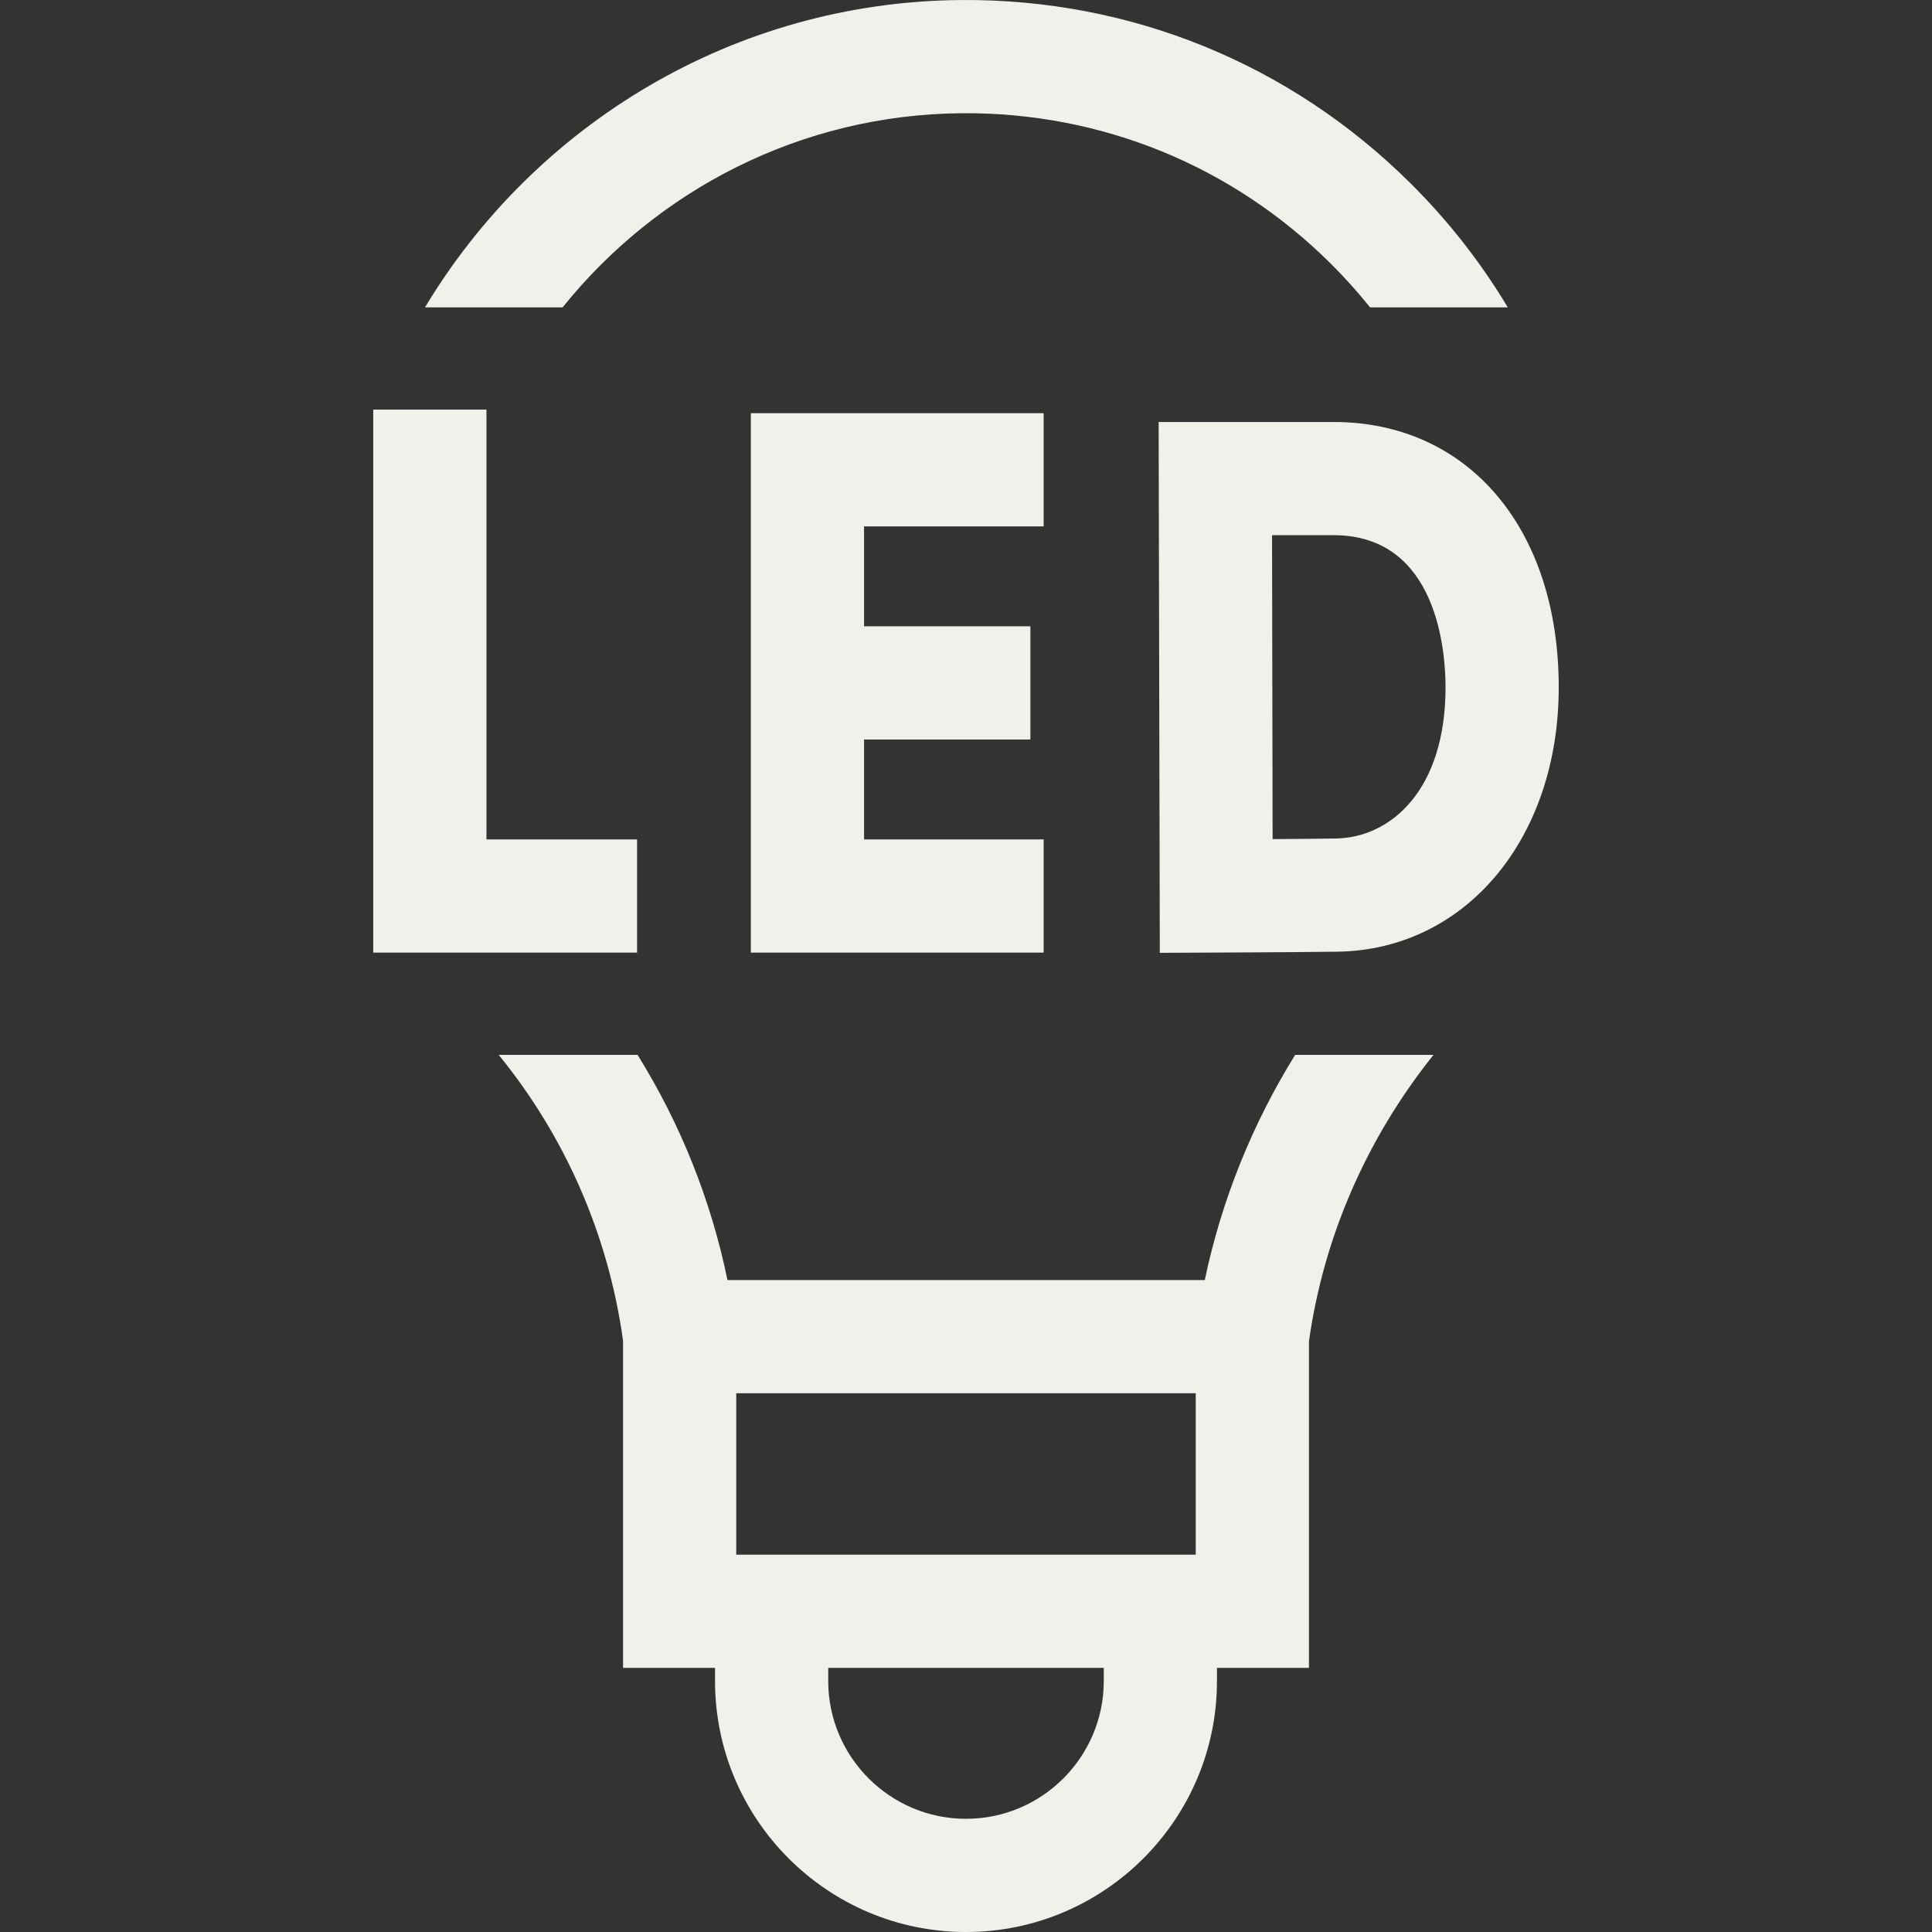
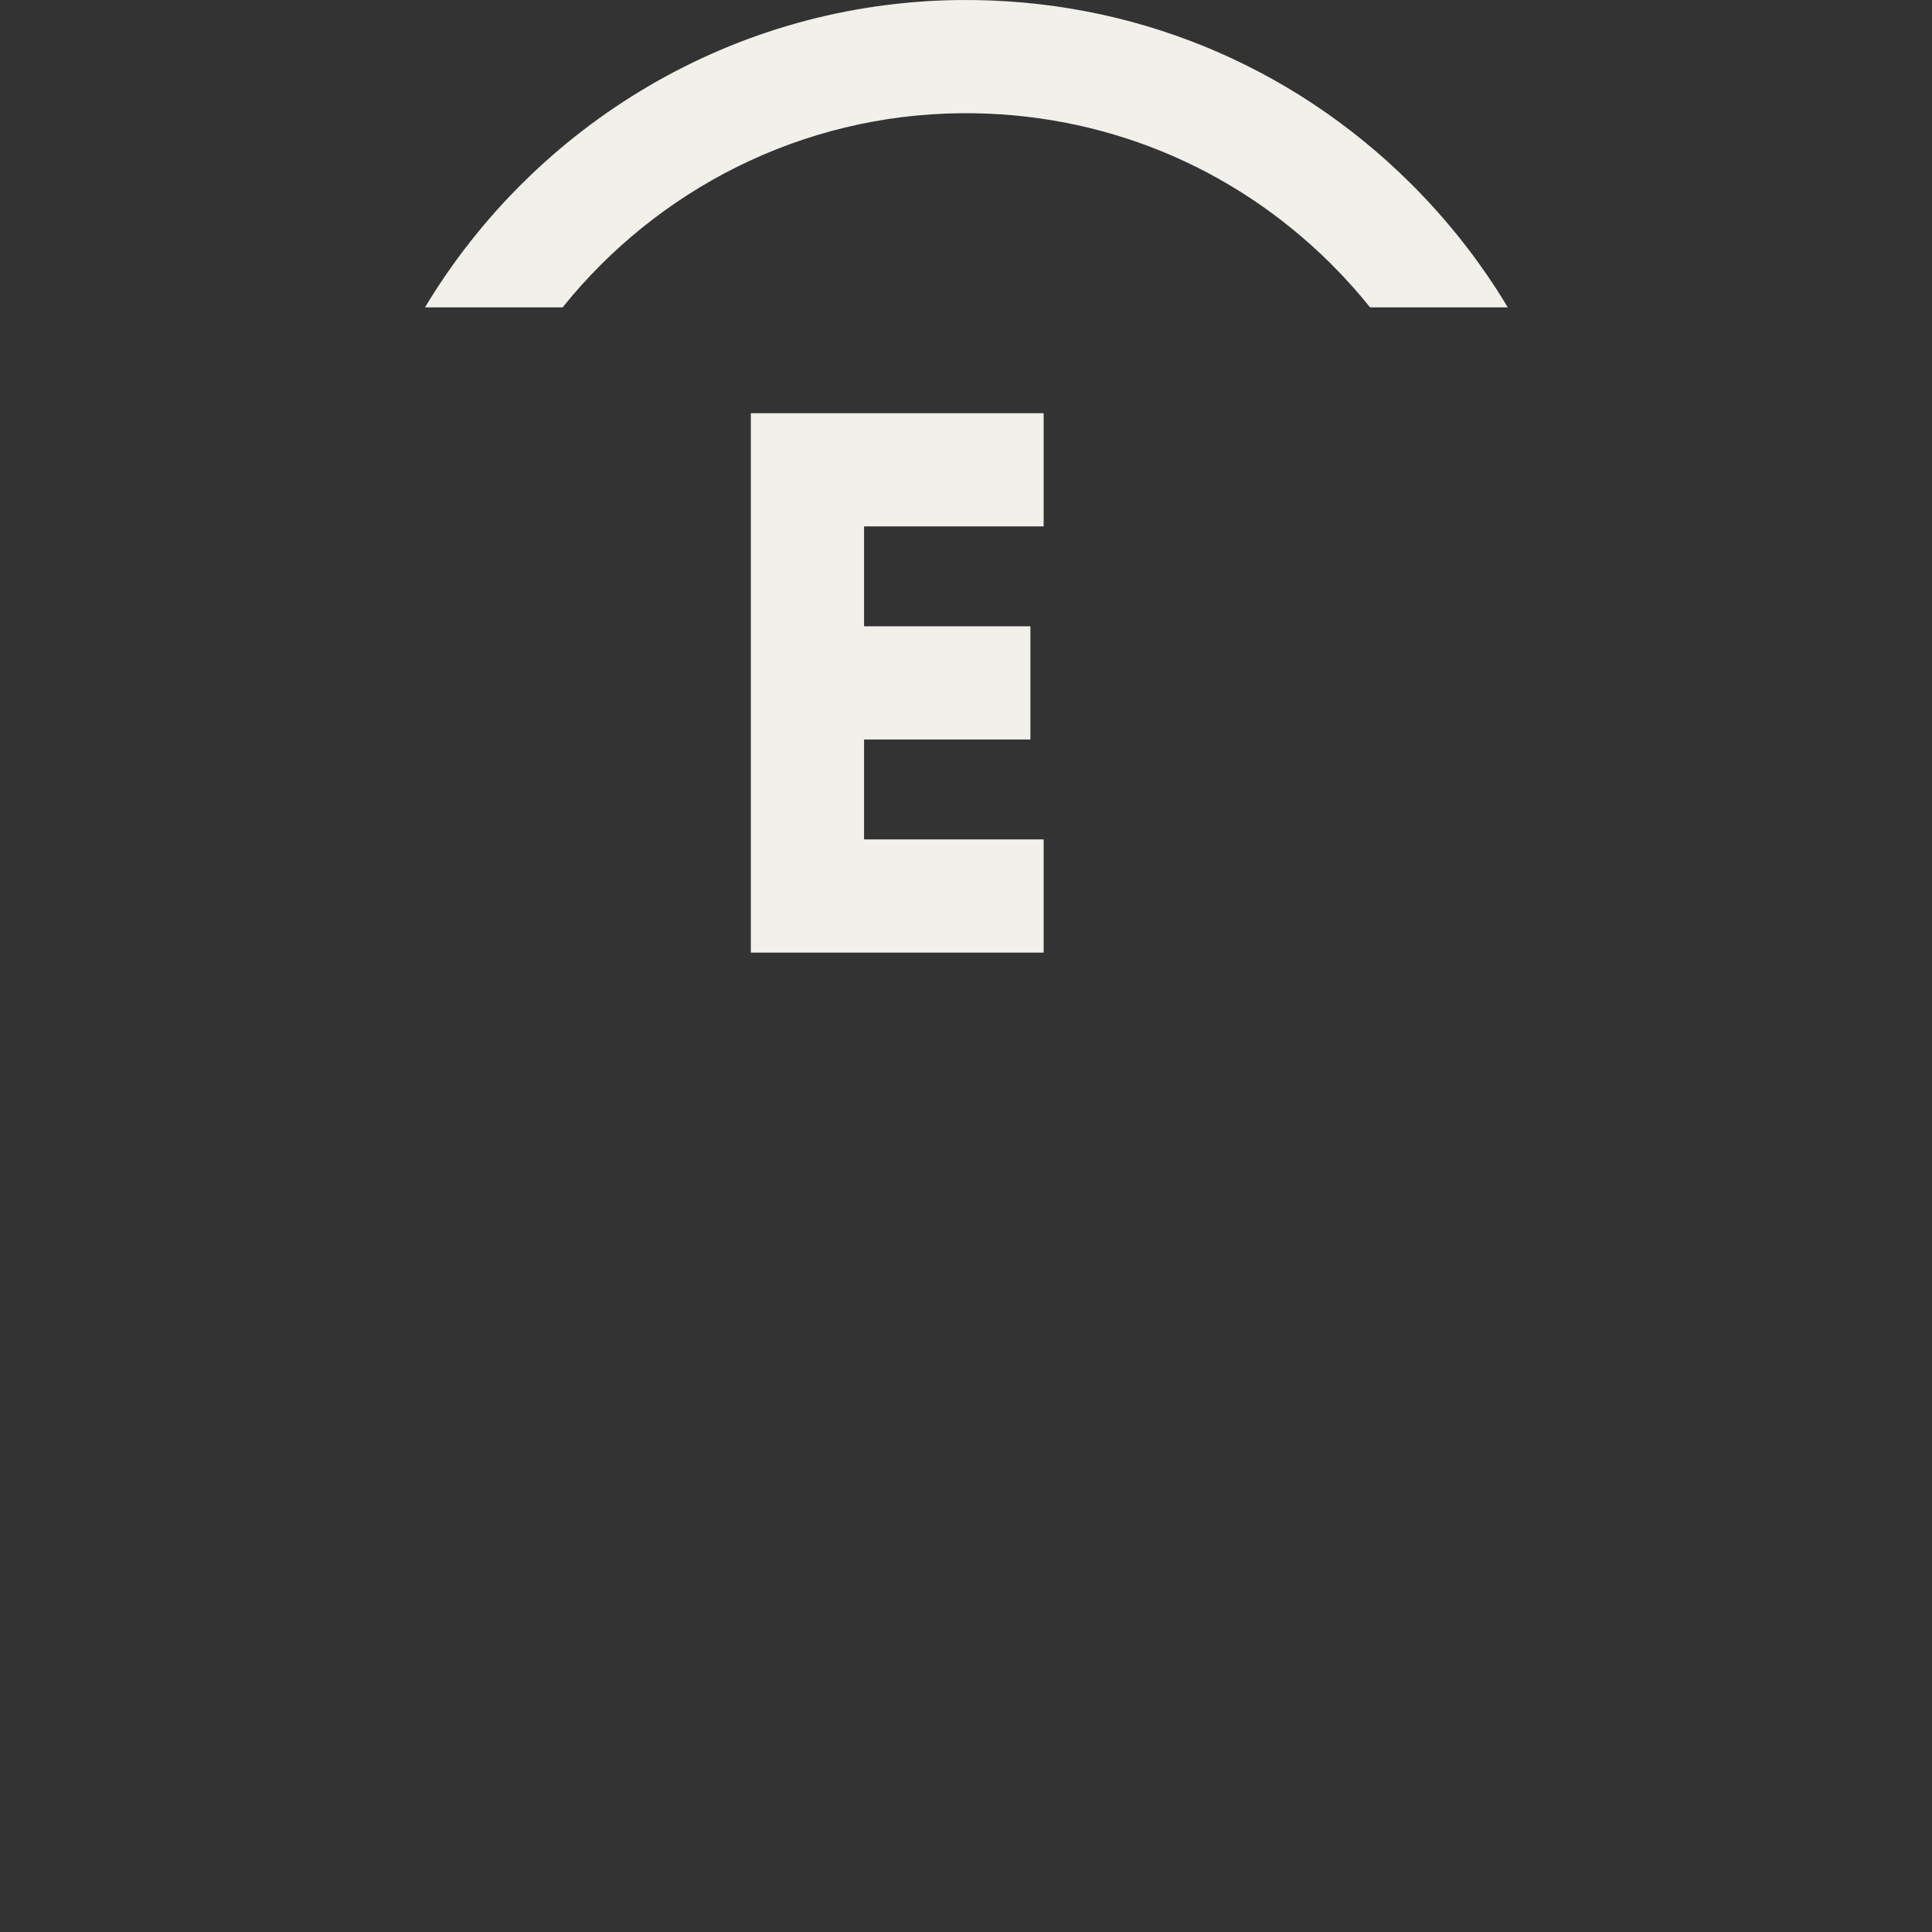
<svg xmlns="http://www.w3.org/2000/svg" width="90" height="90" viewBox="0 0 90 90" fill="none">
  <rect x="0" y="0" width="90" height="90" fill="#333333" stroke="none" />
-   <path d="M60.333 49.141C58.324 52.383 56.899 55.927 56.123 59.631H33.889C33.12 55.899 31.701 52.355 29.701 49.141H23.232C26.346 52.962 28.342 57.544 29.024 62.449V77.695H33.309V78.309C33.309 84.755 38.553 90 45 90C51.447 90 56.691 84.755 56.691 78.309V77.695H60.976V62.488C61.657 57.638 63.655 53.044 66.777 49.141H60.333V49.141ZM55.702 72.422H34.297V64.904H55.702V72.422ZM38.582 78.308V77.695H51.418V78.309C51.418 81.847 48.539 84.727 45 84.727C41.461 84.727 38.582 81.847 38.582 78.308Z" fill="#F1F0EA" />
  <path d="M26.209 14.318C30.595 8.86 37.299 5.333 44.806 5.274C51.283 5.225 57.381 7.706 61.977 12.266C62.636 12.92 63.251 13.605 63.823 14.318H70.238C68.987 12.23 67.466 10.283 65.692 8.523C60.09 2.965 52.66 -0.059 44.764 0.001C34.18 0.084 24.903 5.821 19.798 14.318H26.209Z" fill="#F1F0EA" />
-   <path d="M29.677 44.376V39.103H22.661V19.082H17.387V44.376H29.677Z" fill="#F1F0EA" />
  <path d="M48.617 24.521V19.248H34.977V44.376H48.617V39.103H40.251V34.449H48V29.175H40.251V24.521H48.617Z" fill="#F1F0EA" />
-   <path d="M53.974 19.658L54.028 44.386C54.028 44.386 60.76 44.361 62.33 44.333C68.288 44.229 72.612 39.049 72.612 32.017C72.612 24.625 68.397 19.658 62.123 19.658H53.974ZM67.339 32.017C67.339 36.821 64.777 39.016 62.238 39.06C61.555 39.072 60.38 39.082 59.283 39.089C59.276 36.799 59.261 27.311 59.257 24.931H62.123C66.963 24.931 67.339 30.355 67.339 32.017Z" fill="#F1F0EA" />
</svg>